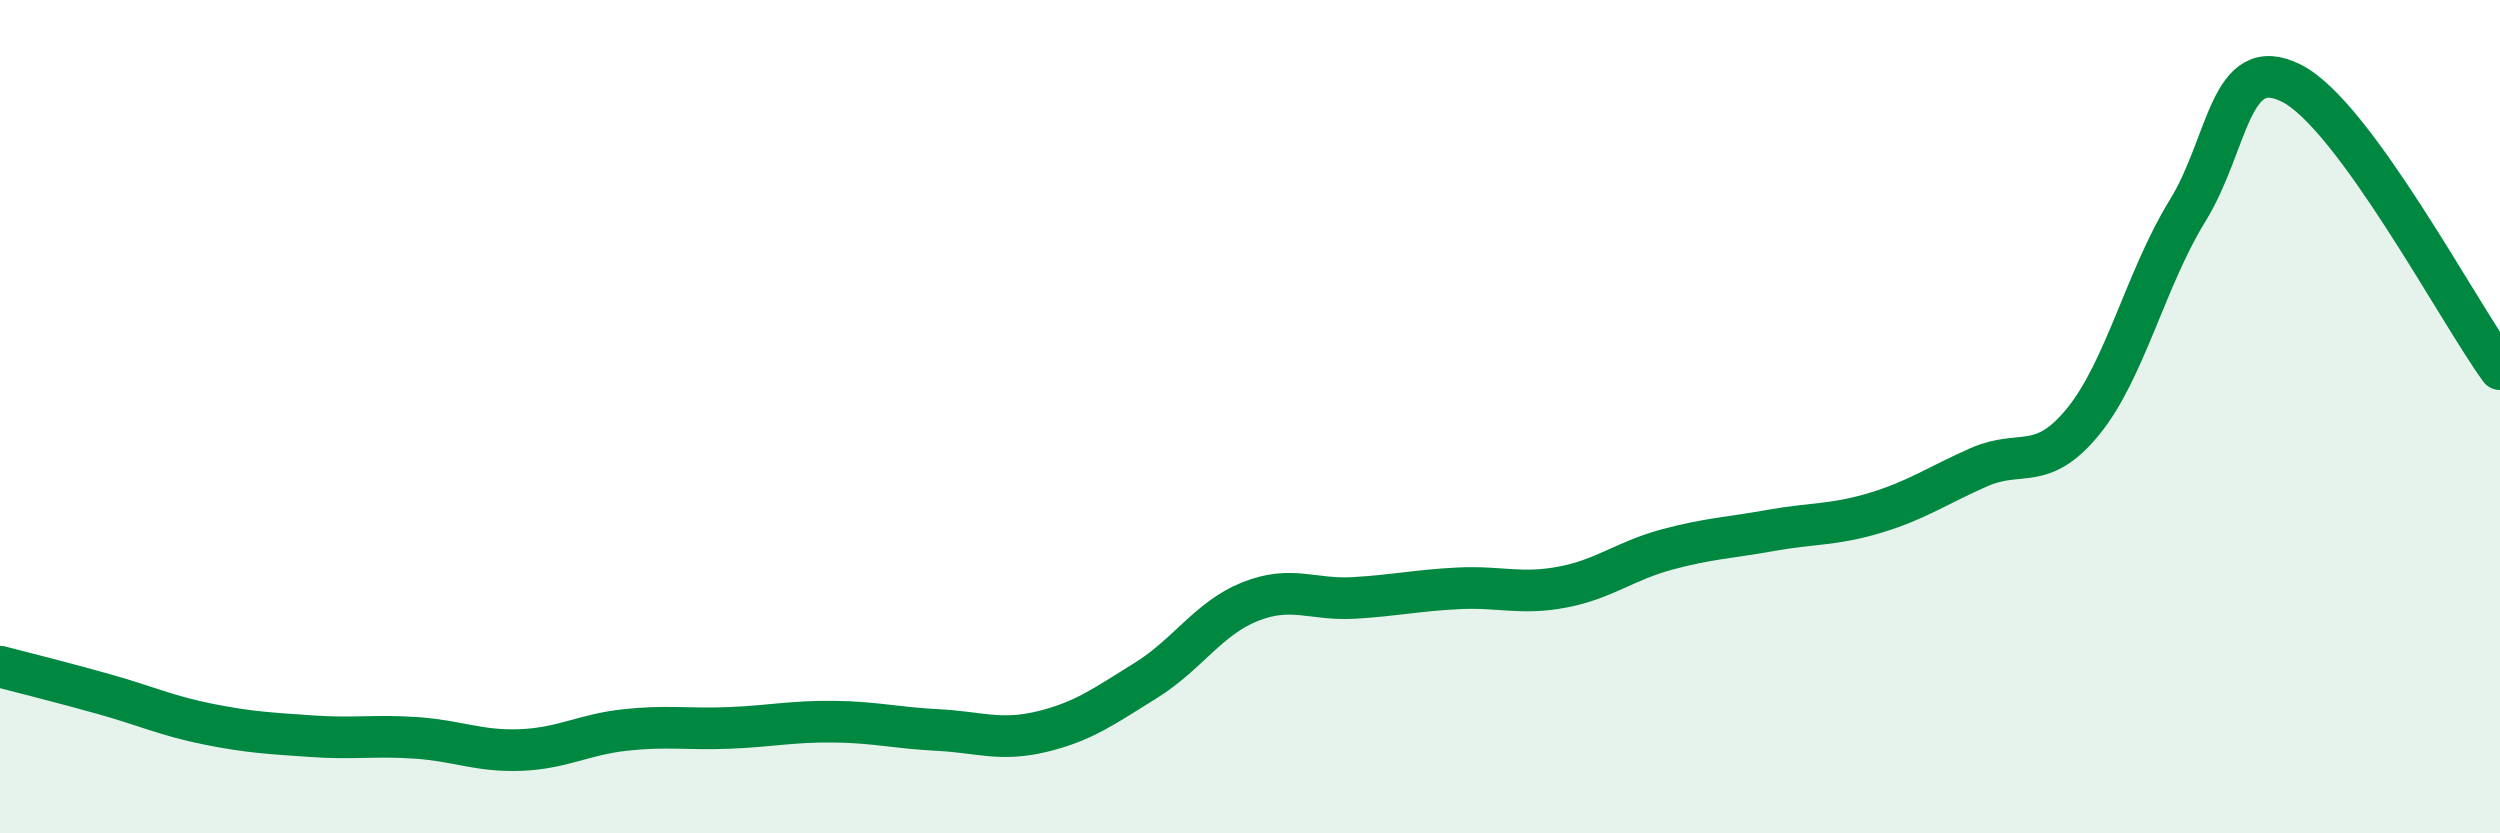
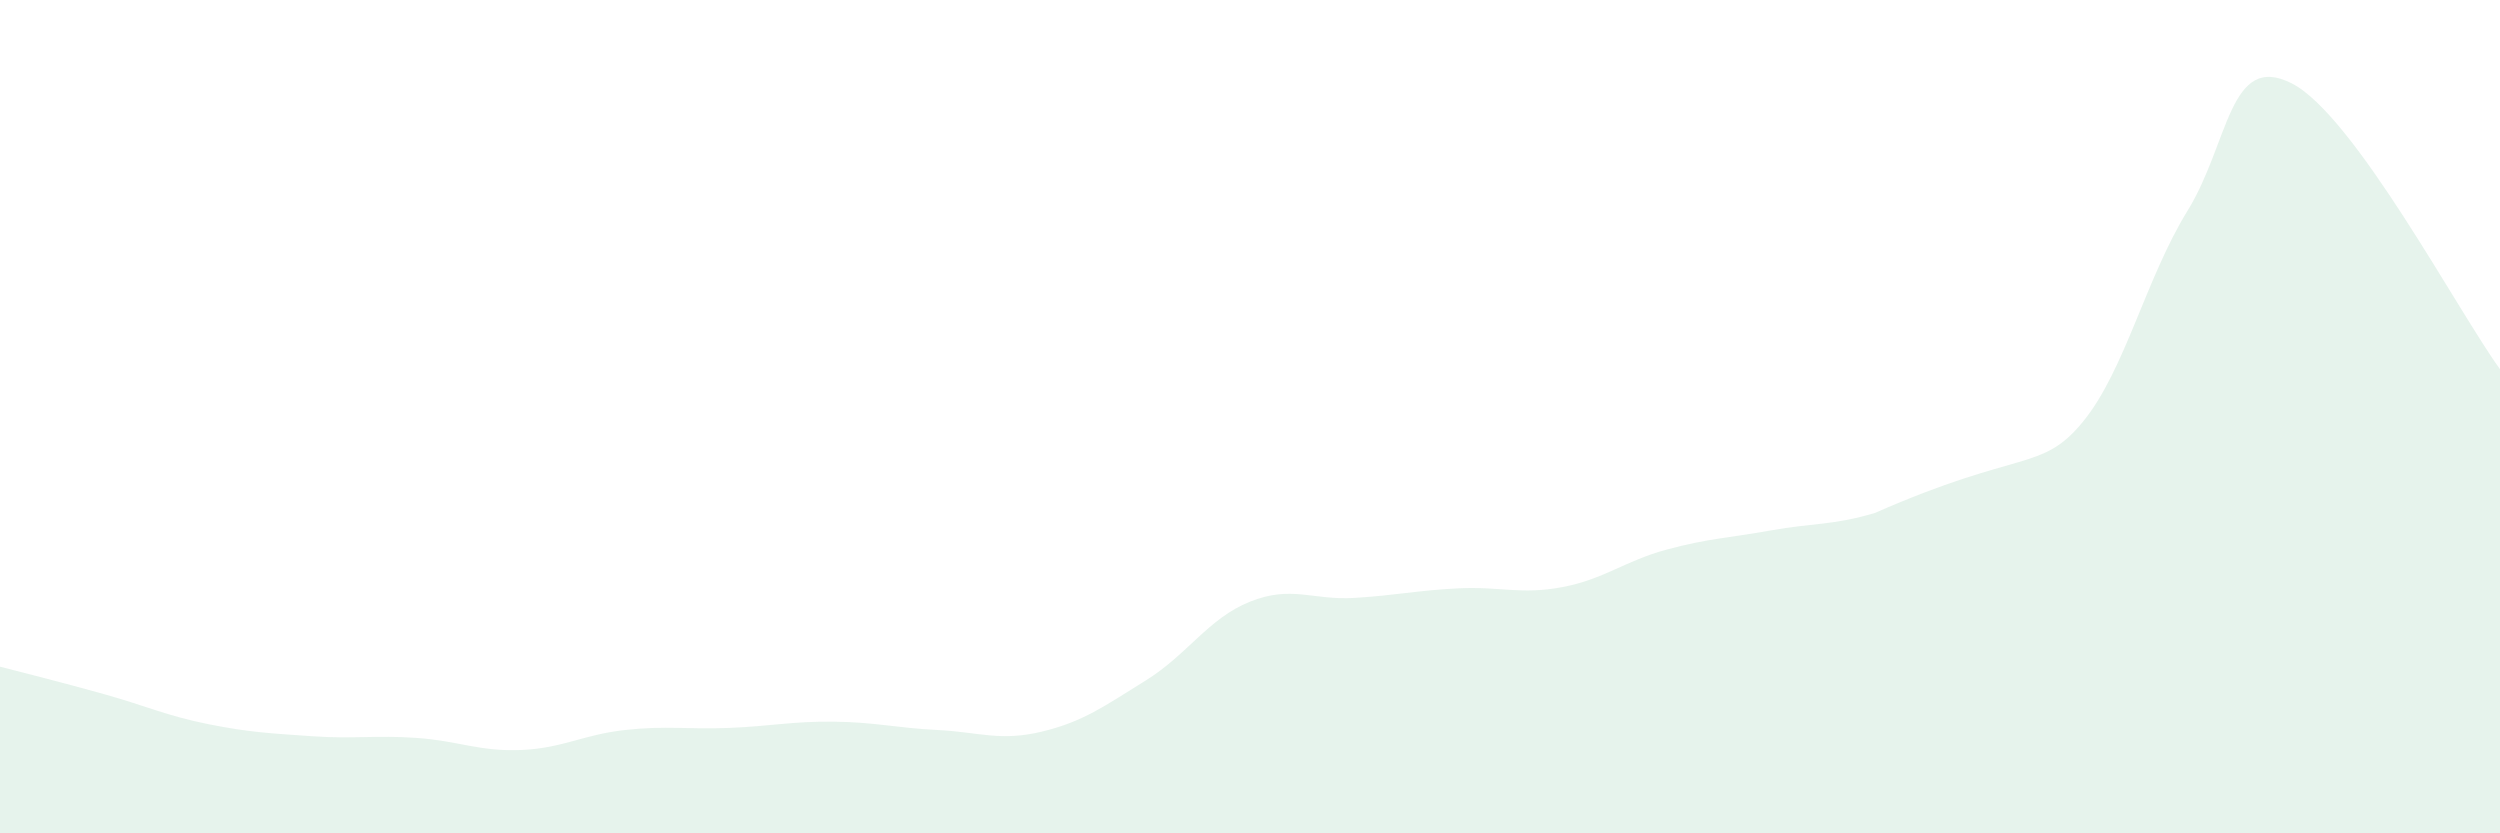
<svg xmlns="http://www.w3.org/2000/svg" width="60" height="20" viewBox="0 0 60 20">
-   <path d="M 0,16 C 0.5,16.13 1.5,16.38 2.5,16.66 C 3.5,16.94 4,17.18 5,17.38 C 6,17.58 6.5,17.6 7.5,17.67 C 8.5,17.74 9,17.64 10,17.71 C 11,17.78 11.5,18.04 12.5,18 C 13.5,17.96 14,17.63 15,17.52 C 16,17.41 16.5,17.51 17.5,17.47 C 18.5,17.43 19,17.31 20,17.32 C 21,17.33 21.5,17.47 22.5,17.52 C 23.5,17.57 24,17.8 25,17.56 C 26,17.32 26.5,16.95 27.5,16.33 C 28.5,15.71 29,14.84 30,14.44 C 31,14.04 31.5,14.41 32.5,14.35 C 33.5,14.29 34,14.17 35,14.12 C 36,14.07 36.5,14.28 37.5,14.09 C 38.5,13.9 39,13.46 40,13.19 C 41,12.92 41.5,12.91 42.5,12.73 C 43.5,12.55 44,12.61 45,12.31 C 46,12.01 46.5,11.65 47.5,11.21 C 48.5,10.77 49,11.34 50,10.11 C 51,8.88 51.5,6.68 52.5,5.06 C 53.5,3.44 53.5,1.24 55,2 C 56.5,2.76 59,7.49 60,8.86L60 20L0 20Z" fill="#008740" opacity="0.1" stroke-linecap="round" stroke-linejoin="round" />
-   <path d="M 0,16 C 0.5,16.13 1.5,16.38 2.5,16.66 C 3.5,16.94 4,17.18 5,17.38 C 6,17.58 6.5,17.6 7.5,17.67 C 8.5,17.74 9,17.64 10,17.71 C 11,17.78 11.5,18.04 12.5,18 C 13.5,17.96 14,17.63 15,17.52 C 16,17.41 16.5,17.51 17.5,17.47 C 18.5,17.43 19,17.31 20,17.32 C 21,17.33 21.5,17.47 22.5,17.52 C 23.5,17.57 24,17.8 25,17.56 C 26,17.32 26.5,16.95 27.5,16.33 C 28.5,15.71 29,14.84 30,14.44 C 31,14.04 31.5,14.41 32.5,14.35 C 33.5,14.29 34,14.17 35,14.12 C 36,14.07 36.5,14.28 37.5,14.09 C 38.5,13.9 39,13.46 40,13.19 C 41,12.92 41.5,12.91 42.5,12.73 C 43.5,12.55 44,12.61 45,12.31 C 46,12.01 46.5,11.65 47.5,11.21 C 48.5,10.77 49,11.34 50,10.11 C 51,8.88 51.5,6.68 52.5,5.06 C 53.5,3.44 53.5,1.24 55,2 C 56.5,2.76 59,7.49 60,8.86" stroke="#008740" stroke-width="1" fill="none" stroke-linecap="round" stroke-linejoin="round" />
+   <path d="M 0,16 C 0.5,16.13 1.5,16.38 2.5,16.66 C 3.5,16.94 4,17.18 5,17.38 C 6,17.58 6.5,17.6 7.5,17.67 C 8.5,17.74 9,17.64 10,17.71 C 11,17.78 11.5,18.04 12.5,18 C 13.5,17.96 14,17.63 15,17.52 C 16,17.41 16.5,17.51 17.5,17.47 C 18.5,17.43 19,17.31 20,17.32 C 21,17.33 21.5,17.47 22.5,17.52 C 23.5,17.57 24,17.8 25,17.56 C 26,17.32 26.5,16.95 27.5,16.33 C 28.5,15.71 29,14.84 30,14.44 C 31,14.04 31.5,14.41 32.5,14.35 C 33.5,14.29 34,14.17 35,14.12 C 36,14.07 36.5,14.28 37.5,14.09 C 38.5,13.9 39,13.46 40,13.19 C 41,12.92 41.5,12.91 42.5,12.73 C 43.5,12.55 44,12.61 45,12.31 C 48.5,10.77 49,11.34 50,10.11 C 51,8.88 51.5,6.68 52.5,5.06 C 53.5,3.44 53.5,1.24 55,2 C 56.5,2.76 59,7.49 60,8.86L60 20L0 20Z" fill="#008740" opacity="0.1" stroke-linecap="round" stroke-linejoin="round" />
</svg>